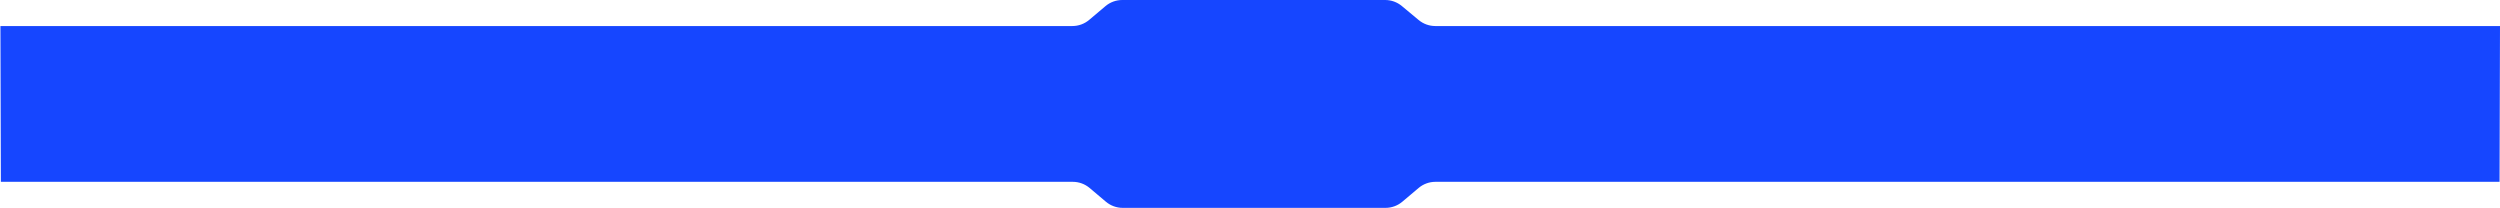
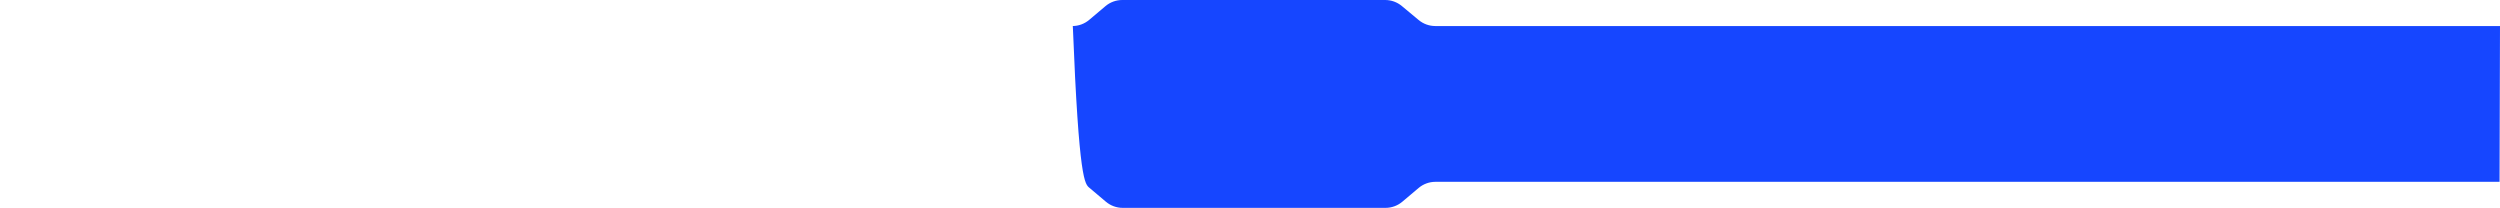
<svg xmlns="http://www.w3.org/2000/svg" width="5761" height="479" viewBox="0 0 5761 479" fill="none">
-   <path fill-rule="evenodd" clip-rule="evenodd" d="M0.986 60L2.002 419H2472.19C2486.35 419 2500.06 424.013 2510.89 433.151L2548.44 464.849C2559.26 473.987 2572.97 479 2587.14 479H3192.79C3206.96 479 3220.67 473.987 3231.49 464.848L3269.04 433.152C3279.87 424.013 3293.58 419 3307.74 419H5759.97L5760.99 60H3307.51C3293.48 60 3279.9 55.088 3269.13 46.117L3230.39 13.883C3219.62 4.912 3206.04 0 3192.01 0H2586.13C2571.96 0 2558.25 5.013 2547.42 14.151L2509.87 45.849C2499.05 54.987 2485.34 60 2471.17 60H0.986Z" fill="#1646FF" />
+   <path fill-rule="evenodd" clip-rule="evenodd" d="M0.986 60H2472.19C2486.35 419 2500.06 424.013 2510.89 433.151L2548.44 464.849C2559.26 473.987 2572.97 479 2587.14 479H3192.79C3206.96 479 3220.67 473.987 3231.49 464.848L3269.04 433.152C3279.87 424.013 3293.58 419 3307.74 419H5759.97L5760.99 60H3307.51C3293.48 60 3279.9 55.088 3269.13 46.117L3230.39 13.883C3219.62 4.912 3206.04 0 3192.01 0H2586.13C2571.96 0 2558.25 5.013 2547.42 14.151L2509.87 45.849C2499.05 54.987 2485.34 60 2471.17 60H0.986Z" fill="#1646FF" />
</svg>